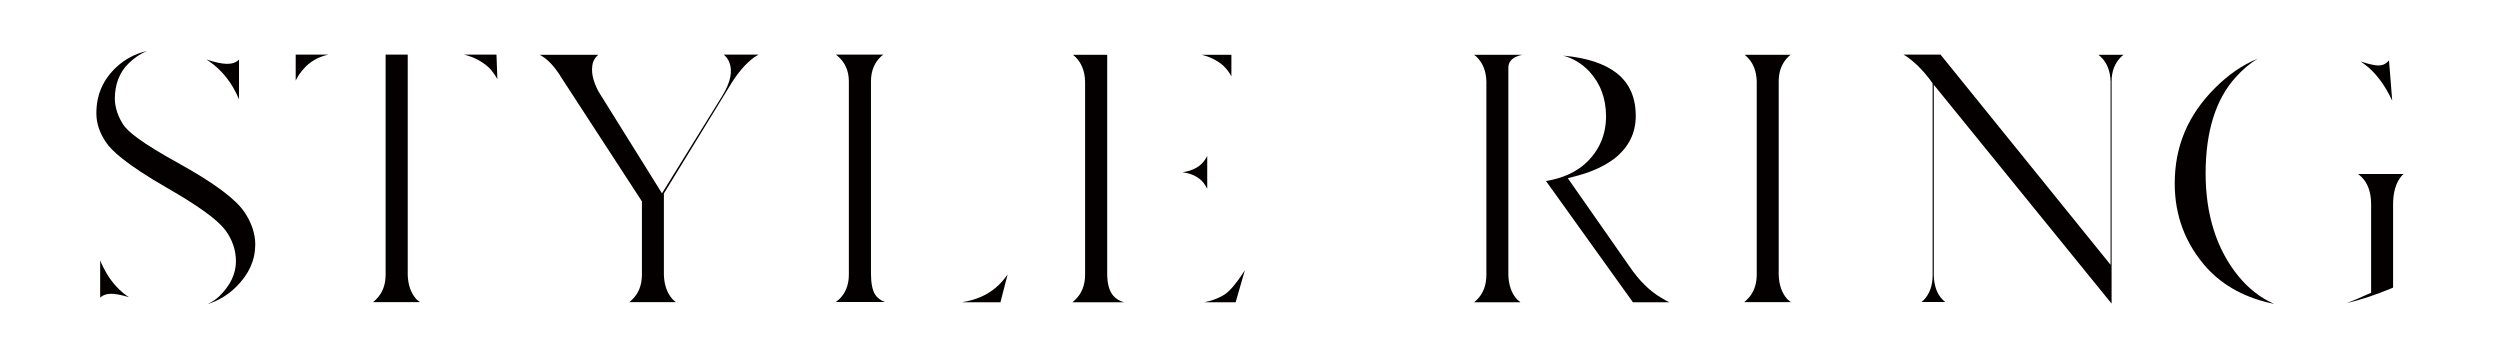
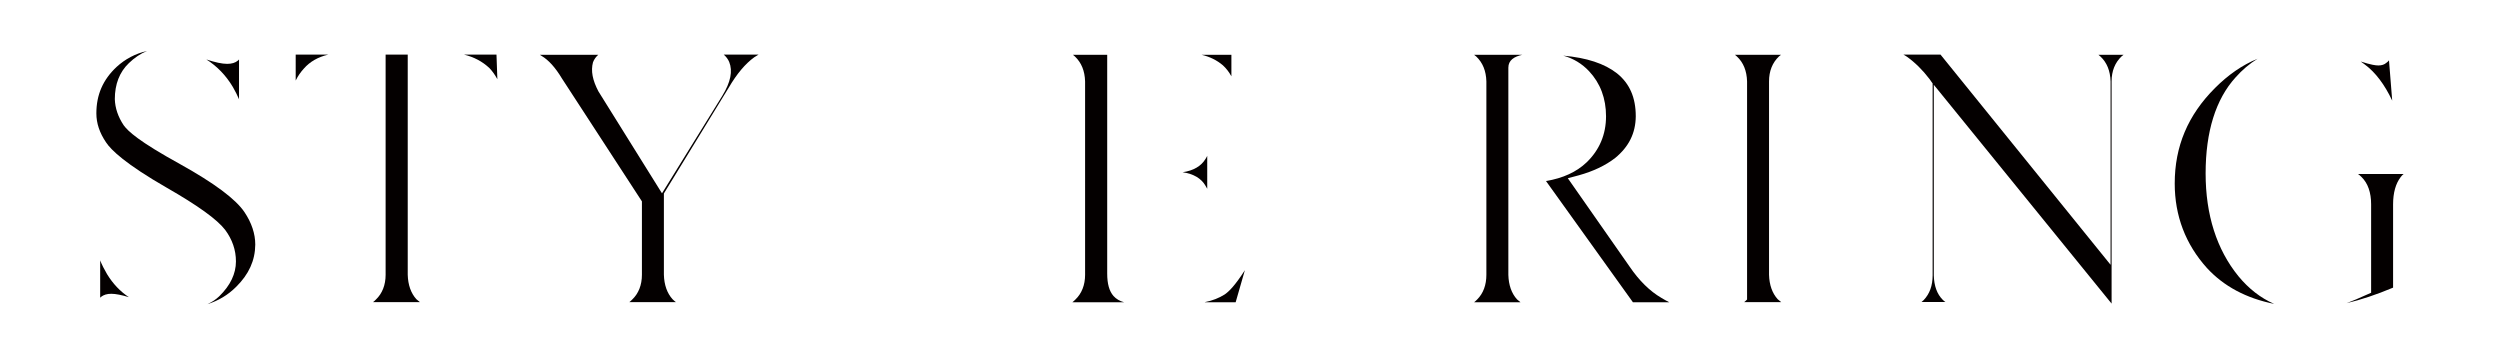
<svg xmlns="http://www.w3.org/2000/svg" version="1.1" id="レイヤー_1" x="0px" y="0px" viewBox="0 0 170.7 24.26" style="enable-background:new 0 0 170.7 24.26;" xml:space="preserve">
  <style type="text/css">
	.st0{fill:#040000;}
</style>
  <g>
    <g>
      <g>
        <path class="st0" d="M14.16,20.77c0.31-0.14,0.58-0.32,0.81-0.54c0.76-0.74,1.14-1.54,1.14-2.38c0-0.78-0.25-1.5-0.74-2.16     c-0.55-0.71-1.85-1.65-3.98-2.87c-2.82-1.62-3.81-2.58-4.15-3.1C6.8,9.07,6.58,8.42,6.58,7.74c0-1.27,0.45-2.3,1.38-3.17     c0.6-0.55,1.29-0.91,2.08-1.09C9.6,3.66,9.18,3.94,8.8,4.31C8.16,4.92,7.84,5.75,7.84,6.77c0.02,0.61,0.22,1.21,0.61,1.79     c0.29,0.39,0.98,1.07,3.87,2.66c2.3,1.28,3.77,2.37,4.37,3.26c0.49,0.73,0.74,1.48,0.74,2.22c-0.01,1.09-0.44,2.03-1.3,2.88     C15.57,20.14,14.92,20.53,14.16,20.77z M6.83,17.76c0.13,0.32,0.29,0.64,0.48,0.96c0.41,0.67,0.91,1.19,1.49,1.57     c-0.51-0.15-0.9-0.23-1.2-0.23c-0.3,0-0.52,0.07-0.7,0.21c-0.02,0.02-0.04,0.04-0.06,0.06V17.76z M16.33,6.8     c-0.12-0.28-0.26-0.57-0.43-0.86c-0.47-0.79-1.08-1.42-1.81-1.88c0.61,0.2,1.07,0.3,1.42,0.3c0.31,0,0.55-0.07,0.73-0.22     c0.03-0.03,0.06-0.05,0.08-0.08V6.8z" />
      </g>
      <g>
        <path class="st0" d="M25.47,20.63c0.07-0.05,0.13-0.11,0.2-0.18c0.43-0.41,0.66-0.99,0.66-1.69V3.73h1.51v15.03     c0.02,0.7,0.22,1.26,0.59,1.67c0.08,0.07,0.16,0.14,0.24,0.2H25.47z M20.19,3.73h2.22c-0.69,0.16-1.25,0.48-1.66,0.95     c-0.22,0.24-0.41,0.51-0.56,0.82V3.73z M33.96,5.41c-0.15-0.28-0.33-0.54-0.54-0.76c-0.49-0.46-1.07-0.76-1.73-0.92h2.21     L33.96,5.41z" />
      </g>
      <g>
        <path class="st0" d="M42.97,20.63c0.07-0.05,0.13-0.11,0.2-0.18c0.43-0.41,0.66-0.99,0.66-1.69v-5.01l-5.46-8.39     c-0.45-0.75-0.91-1.26-1.4-1.55c-0.04-0.02-0.08-0.05-0.11-0.07h3.99c-0.15,0.13-0.28,0.3-0.36,0.51     c-0.16,0.59-0.03,1.23,0.37,1.99l4.34,6.96l4.12-6.66c0.57-0.93,0.72-1.69,0.47-2.31c-0.08-0.19-0.21-0.36-0.37-0.5h2.37     c-0.1,0.06-0.2,0.12-0.29,0.18c-0.61,0.44-1.19,1.13-1.74,2.07l-4.43,7.23v5.55c0.02,0.7,0.22,1.26,0.59,1.67     c0.07,0.07,0.15,0.14,0.23,0.2H42.97z" />
      </g>
      <g>
-         <path class="st0" d="M65.72,20.63c0.92-0.15,1.67-0.48,2.26-0.98c0.29-0.24,0.56-0.54,0.82-0.91l-0.49,1.9H65.72z M57.06,20.63     c0.07-0.05,0.13-0.1,0.2-0.16c0.46-0.42,0.7-1,0.7-1.71V5.56c0-0.72-0.26-1.3-0.76-1.73c-0.04-0.04-0.08-0.07-0.12-0.1h3.23     c-0.04,0.03-0.09,0.07-0.13,0.1c-0.47,0.43-0.71,1.01-0.71,1.72v13.11c0,0.67,0.09,1.13,0.28,1.45c0.16,0.24,0.39,0.41,0.67,0.51     H57.06z" />
-       </g>
+         </g>
      <g>
        <path class="st0" d="M82.27,20.63c0.51-0.1,0.97-0.28,1.36-0.53c0.27-0.19,0.67-0.56,1.37-1.65l-0.63,2.19H82.27z M73.23,20.63     c0.07-0.05,0.13-0.11,0.2-0.18c0.43-0.41,0.66-0.99,0.66-1.69V5.56c-0.02-0.72-0.25-1.28-0.69-1.7     c-0.05-0.04-0.09-0.08-0.14-0.12h2.34v14.94c0,0.7,0.14,1.2,0.43,1.53c0.18,0.2,0.42,0.35,0.73,0.43H73.23z M82.43,12.89     c-0.04-0.07-0.08-0.14-0.12-0.21c-0.29-0.5-0.81-0.81-1.56-0.92c0.75-0.11,1.27-0.42,1.57-0.92c0.04-0.07,0.08-0.13,0.11-0.2     V12.89z M84.08,5.21c-0.16-0.29-0.35-0.54-0.58-0.75c-0.41-0.35-0.9-0.59-1.46-0.72h2.04V5.21z" />
      </g>
    </g>
    <g>
      <g>
        <path class="st0" d="M111.49,20.63l-5.93-8.27c1.16-0.19,2.09-0.62,2.78-1.28c0.87-0.84,1.32-1.9,1.32-3.14     c0-1.22-0.39-2.26-1.16-3.08c-0.48-0.51-1.07-0.87-1.76-1.06c1.59,0.14,2.82,0.54,3.67,1.21c0.86,0.69,1.28,1.65,1.28,2.93     c-0.01,1.15-0.47,2.08-1.41,2.85c-0.66,0.51-1.5,0.91-2.48,1.18l-0.75,0.2l4.23,6.05c0.64,0.94,1.37,1.66,2.16,2.12     c0.18,0.11,0.36,0.21,0.54,0.3H111.49z M100.66,20.63c0.07-0.05,0.13-0.11,0.2-0.18c0.42-0.42,0.63-0.99,0.63-1.69V5.56     c-0.02-0.72-0.25-1.28-0.69-1.7c-0.05-0.04-0.1-0.08-0.15-0.12h3.3c-0.56,0.12-0.96,0.37-0.96,0.88v14.15     c0.02,0.7,0.22,1.26,0.59,1.67c0.08,0.07,0.16,0.14,0.24,0.2H100.66z" />
      </g>
      <g>
-         <path class="st0" d="M119.09,20.63c0.07-0.05,0.13-0.11,0.2-0.18c0.43-0.41,0.66-0.99,0.66-1.69V5.56     c-0.02-0.72-0.25-1.29-0.69-1.7c-0.05-0.04-0.09-0.08-0.14-0.12h3.15c-0.05,0.04-0.09,0.07-0.14,0.11     c-0.45,0.43-0.68,1-0.68,1.71v13.2c0.02,0.7,0.22,1.26,0.59,1.67c0.08,0.07,0.16,0.14,0.24,0.2H119.09z" />
+         <path class="st0" d="M119.09,20.63c0.07-0.05,0.13-0.11,0.2-0.18V5.56     c-0.02-0.72-0.25-1.29-0.69-1.7c-0.05-0.04-0.09-0.08-0.14-0.12h3.15c-0.05,0.04-0.09,0.07-0.14,0.11     c-0.45,0.43-0.68,1-0.68,1.71v13.2c0.02,0.7,0.22,1.26,0.59,1.67c0.08,0.07,0.16,0.14,0.24,0.2H119.09z" />
      </g>
      <g>
        <path class="st0" d="M132.04,5.79V18.8c0.02,0.73,0.22,1.28,0.61,1.67c0.06,0.06,0.12,0.11,0.18,0.15h-1.63     c0.05-0.04,0.1-0.09,0.15-0.13c0.41-0.43,0.61-0.99,0.61-1.69V5.7l-0.21-0.3c-0.48-0.63-1-1.14-1.55-1.53     c-0.08-0.05-0.15-0.1-0.23-0.14h2.53l11.61,14.35V5.56c-0.02-0.72-0.25-1.29-0.69-1.7c-0.05-0.04-0.09-0.08-0.14-0.12H145     c-0.05,0.04-0.09,0.07-0.14,0.11c-0.45,0.43-0.68,1-0.68,1.71v15.17L132.04,5.79z" />
      </g>
      <g>
        <path class="st0" d="M155.28,20.75c-1.9-0.38-3.44-1.2-4.59-2.45c-1.46-1.62-2.2-3.56-2.2-5.77c0-2.54,0.9-4.67,2.75-6.52     c0.9-0.9,1.86-1.57,2.91-2c-0.54,0.33-1.05,0.76-1.51,1.28c-1.35,1.49-2.04,3.7-2.04,6.55c0,2.84,0.76,5.2,2.24,7.02     C153.54,19.71,154.36,20.35,155.28,20.75z M160.23,20.7c0.41-0.16,0.86-0.34,1.35-0.57l0.32-0.14v-6.04     c0-0.81-0.22-1.44-0.66-1.87c-0.07-0.07-0.15-0.14-0.24-0.2h3.12c-0.08,0.06-0.14,0.13-0.2,0.21c-0.34,0.44-0.52,1.07-0.52,1.86     v5.69C162.26,20.12,161.2,20.47,160.23,20.7z M163.34,6.87c-0.52-1.1-1.14-1.92-1.85-2.45c-0.1-0.08-0.2-0.15-0.3-0.22     c0.71,0.23,1.02,0.27,1.21,0.27c0.22,0,0.41-0.06,0.54-0.18c0.07-0.05,0.13-0.1,0.18-0.17L163.34,6.87z" />
      </g>
    </g>
  </g>
</svg>